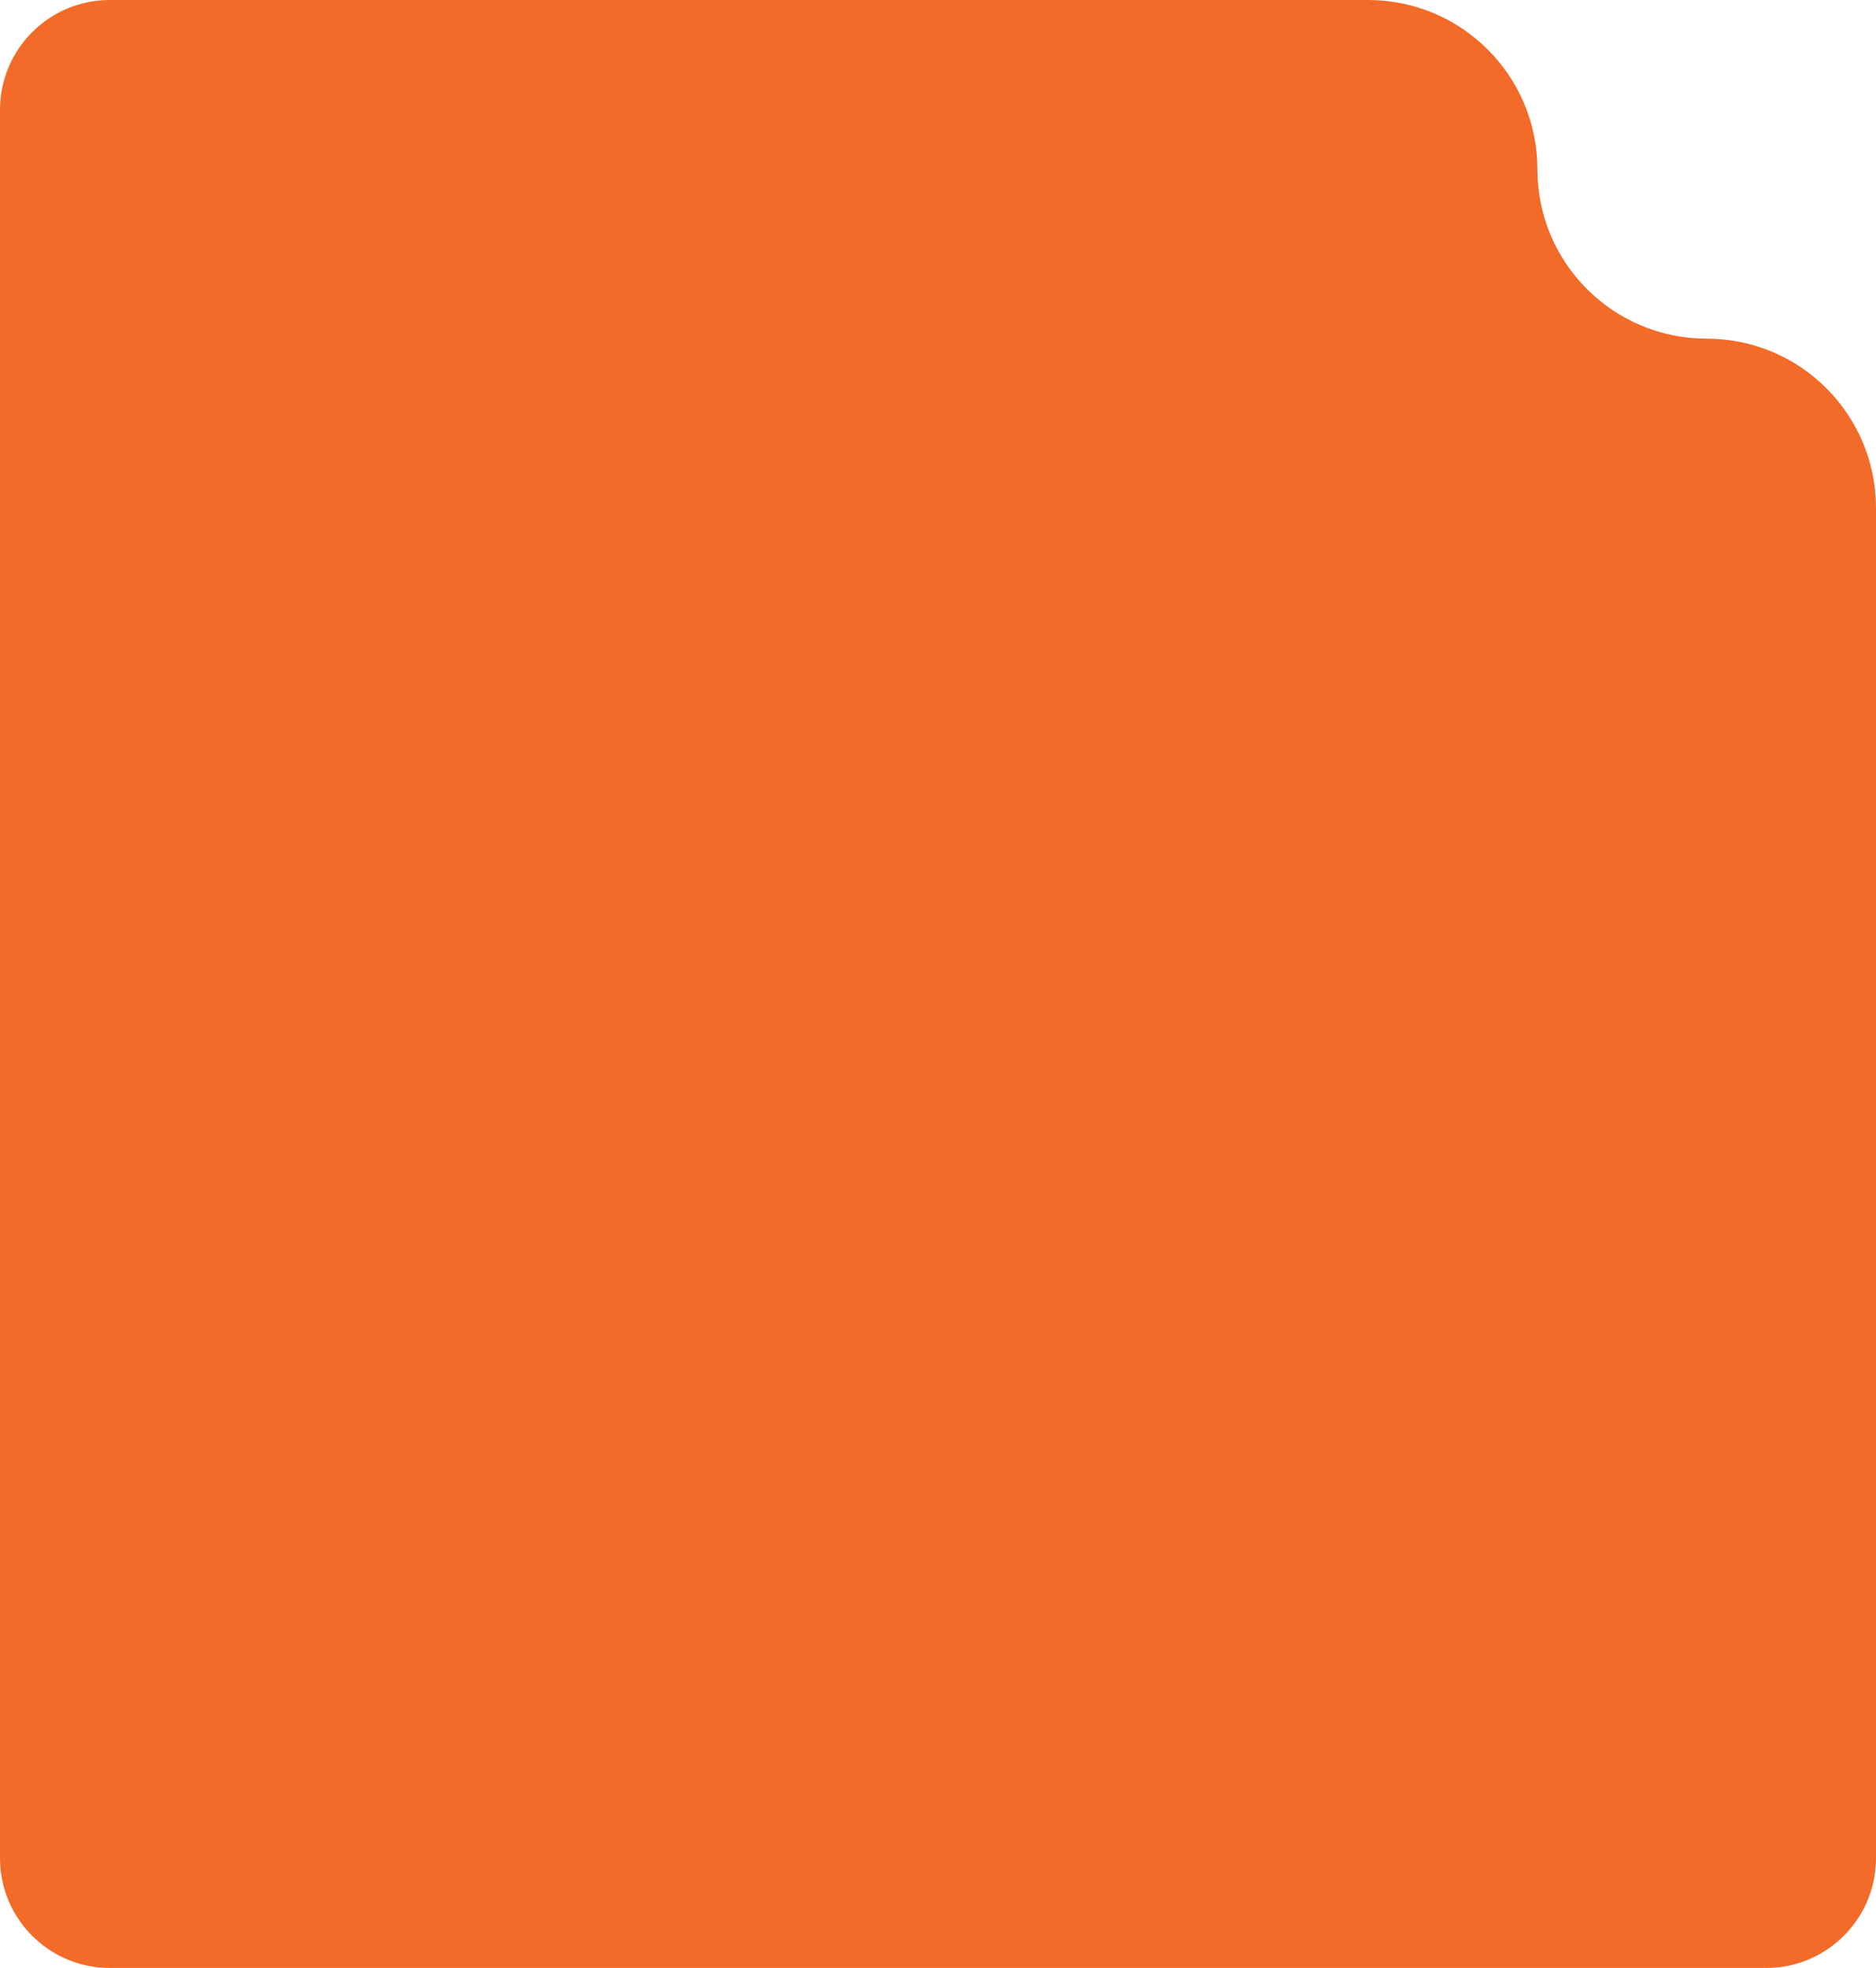
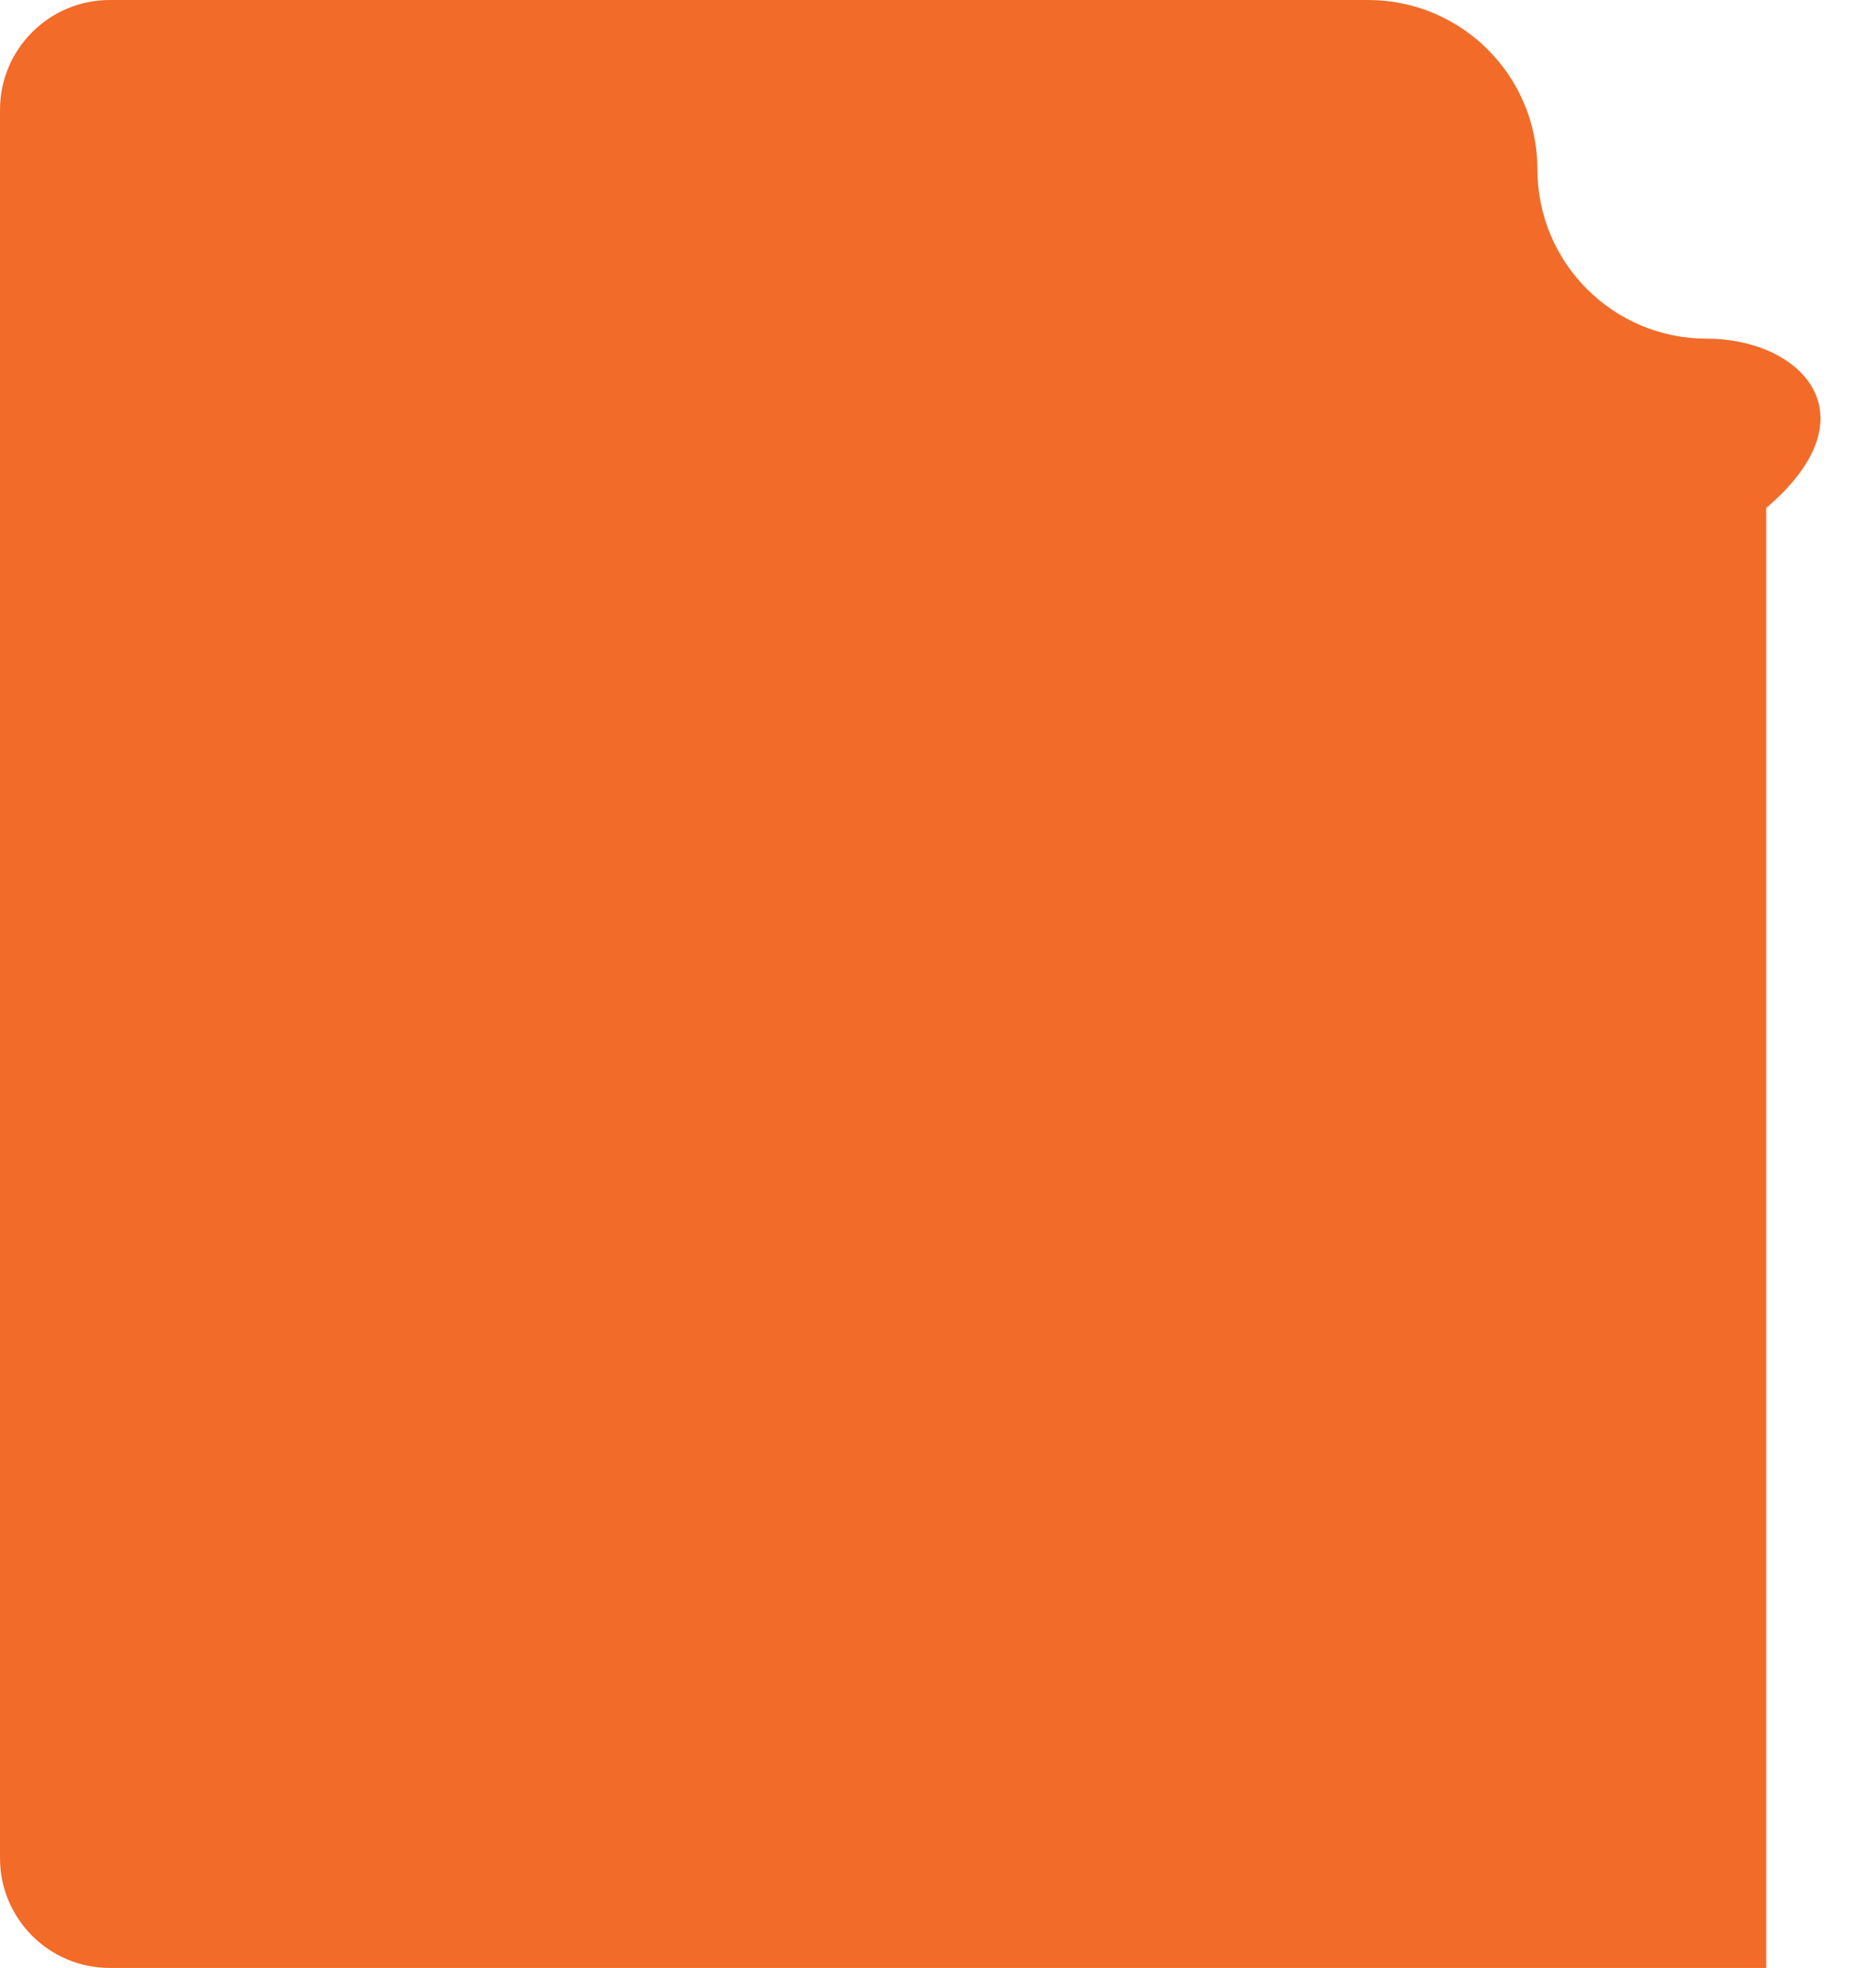
<svg xmlns="http://www.w3.org/2000/svg" width="410" height="430" viewBox="0 0 410 430" fill="none">
-   <path fill-rule="evenodd" clip-rule="evenodd" d="M24 0C10.745 0 0 10.745 0 24V406C0 419.255 10.745 430 24 430H386C399.255 430 410 419.255 410 406V111C410 90.566 393.435 74 373 74C352.565 74 336 57.434 336 37C336 16.566 319.435 0 299 0H24Z" fill="#F26B29" />
+   <path fill-rule="evenodd" clip-rule="evenodd" d="M24 0C10.745 0 0 10.745 0 24V406C0 419.255 10.745 430 24 430H386V111C410 90.566 393.435 74 373 74C352.565 74 336 57.434 336 37C336 16.566 319.435 0 299 0H24Z" fill="#F26B29" />
</svg>